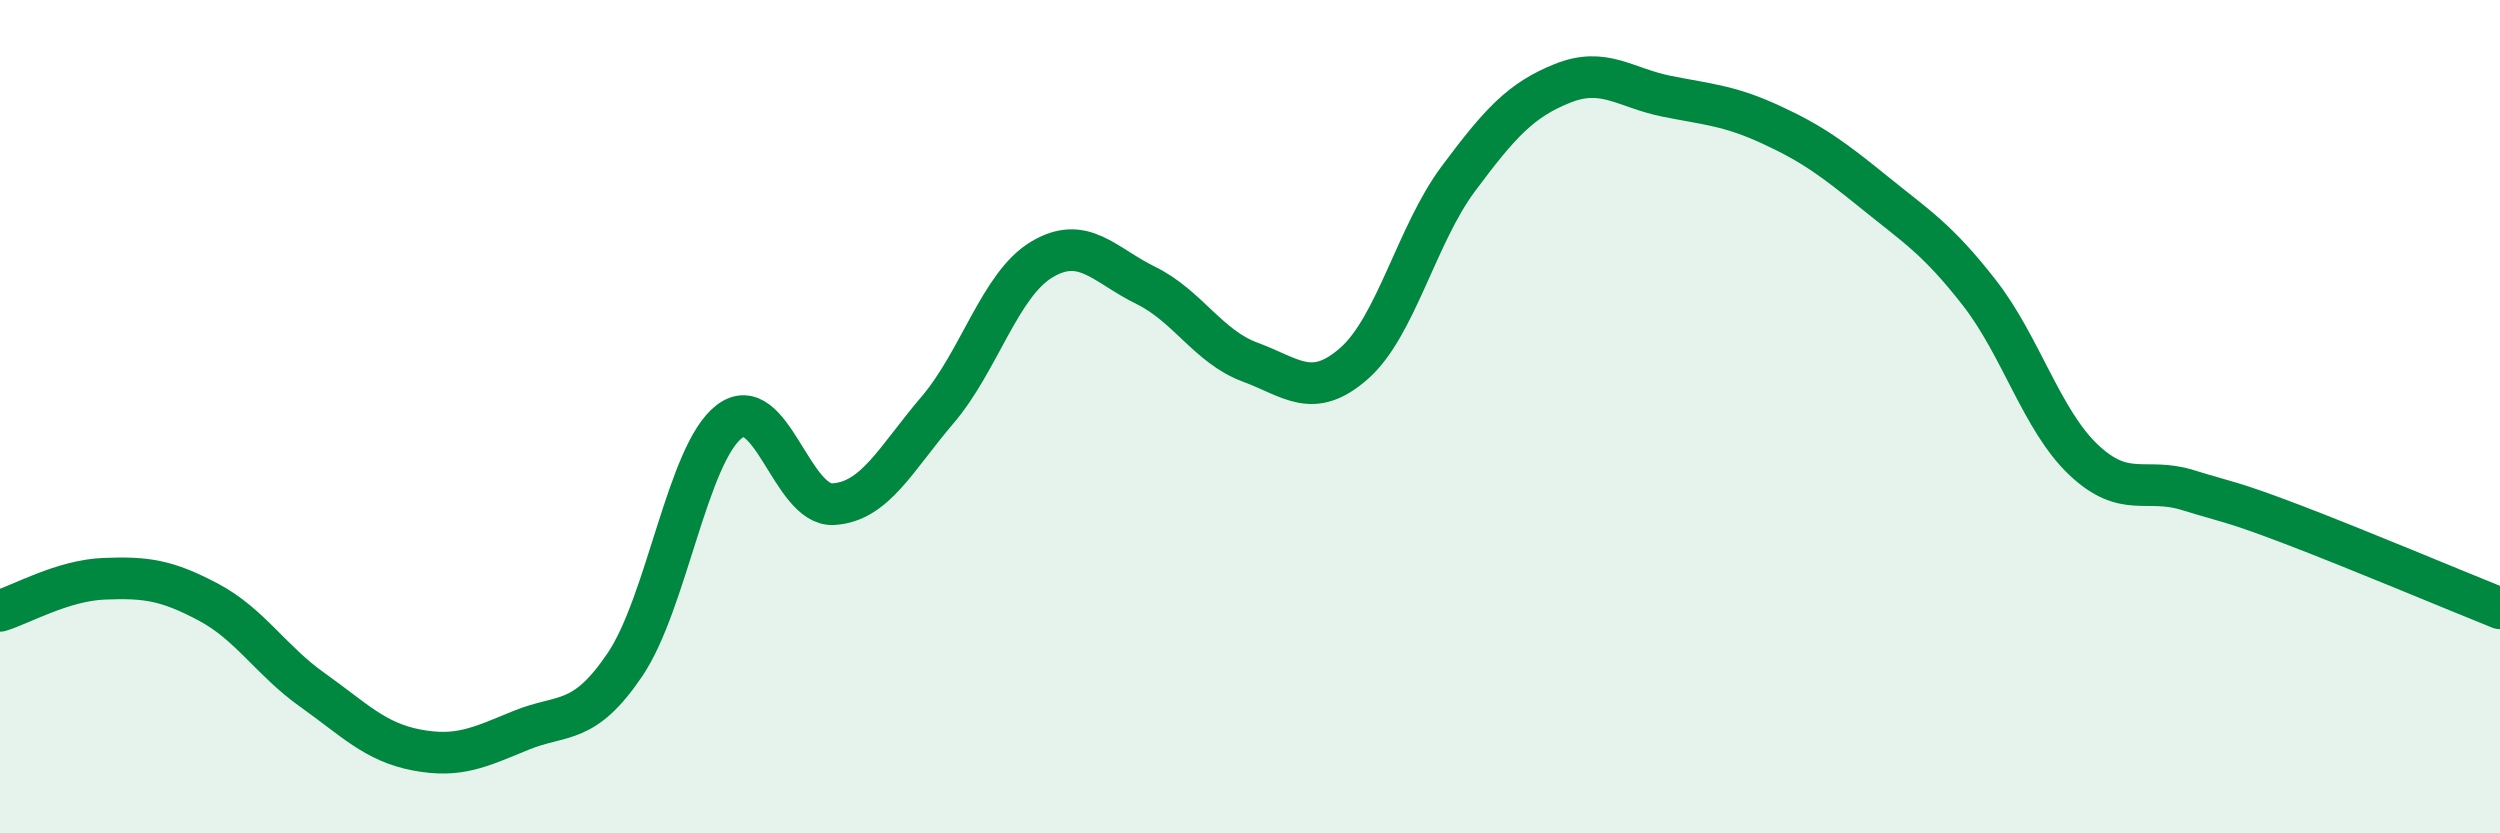
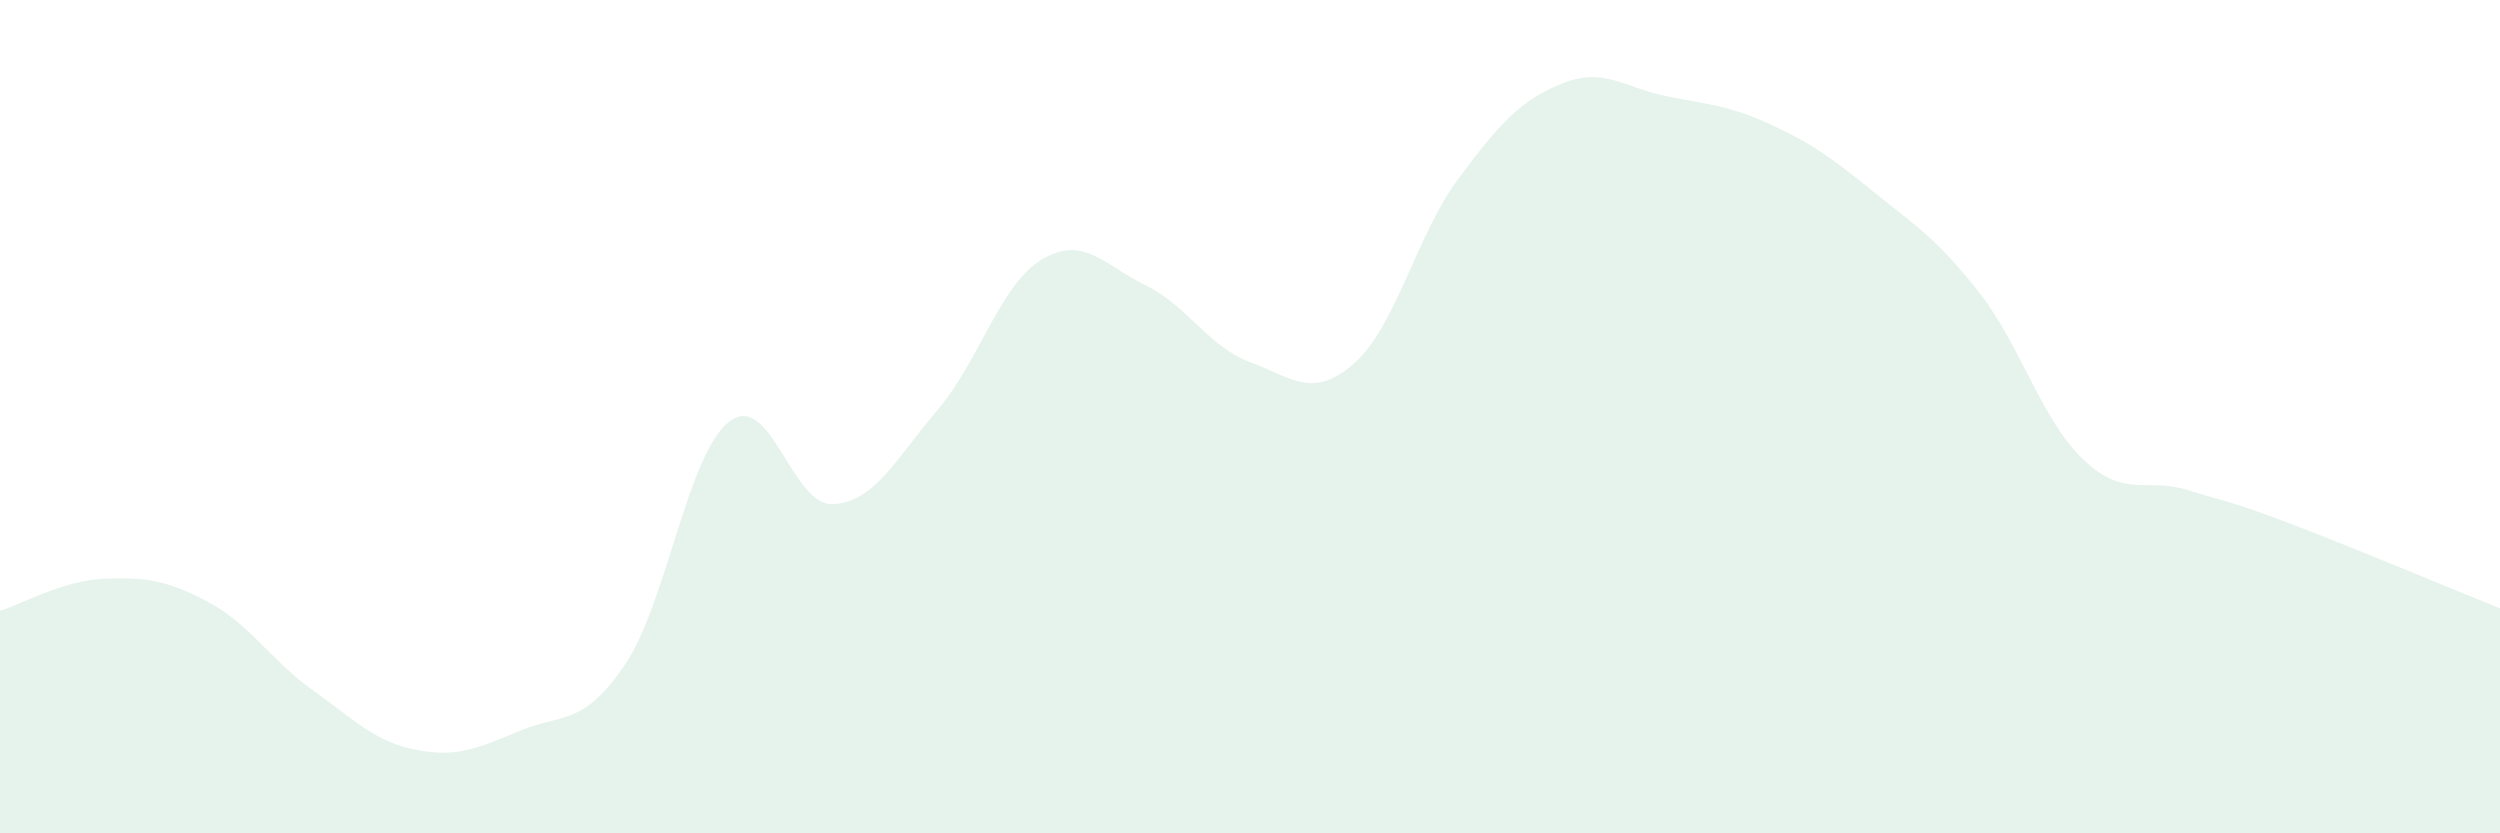
<svg xmlns="http://www.w3.org/2000/svg" width="60" height="20" viewBox="0 0 60 20">
  <path d="M 0,14.66 C 0.5,14.51 1.5,13.93 2.5,13.89 C 3.5,13.85 4,13.92 5,14.45 C 6,14.98 6.5,15.85 7.5,16.56 C 8.5,17.27 9,17.81 10,18 C 11,18.19 11.5,17.94 12.5,17.53 C 13.5,17.12 14,17.43 15,15.95 C 16,14.47 16.5,10.89 17.5,10.12 C 18.5,9.35 19,12.16 20,12.1 C 21,12.04 21.5,11.01 22.5,9.84 C 23.5,8.67 24,6.83 25,6.23 C 26,5.63 26.5,6.36 27.5,6.85 C 28.5,7.34 29,8.32 30,8.69 C 31,9.06 31.5,9.6 32.5,8.72 C 33.5,7.84 34,5.63 35,4.29 C 36,2.95 36.5,2.4 37.5,2 C 38.5,1.6 39,2.11 40,2.31 C 41,2.51 41.5,2.53 42.5,2.99 C 43.5,3.45 44,3.82 45,4.63 C 46,5.44 46.5,5.74 47.5,7.02 C 48.5,8.3 49,10.08 50,11.03 C 51,11.98 51.5,11.45 52.5,11.76 C 53.5,12.07 53.5,12.01 55,12.58 C 56.5,13.15 59,14.2 60,14.6L60 20L0 20Z" fill="#008740" opacity="0.1" stroke-linecap="round" stroke-linejoin="round" />
-   <path d="M 0,14.66 C 0.5,14.51 1.5,13.93 2.5,13.89 C 3.5,13.85 4,13.92 5,14.45 C 6,14.98 6.5,15.85 7.5,16.56 C 8.5,17.27 9,17.81 10,18 C 11,18.19 11.5,17.94 12.5,17.53 C 13.5,17.12 14,17.43 15,15.95 C 16,14.47 16.5,10.89 17.5,10.12 C 18.5,9.35 19,12.16 20,12.1 C 21,12.04 21.5,11.01 22.5,9.84 C 23.5,8.67 24,6.83 25,6.23 C 26,5.63 26.5,6.36 27.5,6.85 C 28.5,7.34 29,8.32 30,8.69 C 31,9.06 31.5,9.6 32.5,8.72 C 33.5,7.84 34,5.63 35,4.29 C 36,2.95 36.5,2.4 37.5,2 C 38.5,1.6 39,2.11 40,2.31 C 41,2.51 41.5,2.53 42.5,2.99 C 43.5,3.45 44,3.82 45,4.63 C 46,5.44 46.5,5.74 47.5,7.02 C 48.5,8.3 49,10.08 50,11.03 C 51,11.98 51.5,11.45 52.5,11.76 C 53.5,12.07 53.5,12.01 55,12.58 C 56.5,13.15 59,14.2 60,14.6" stroke="#008740" stroke-width="1" fill="none" stroke-linecap="round" stroke-linejoin="round" />
</svg>